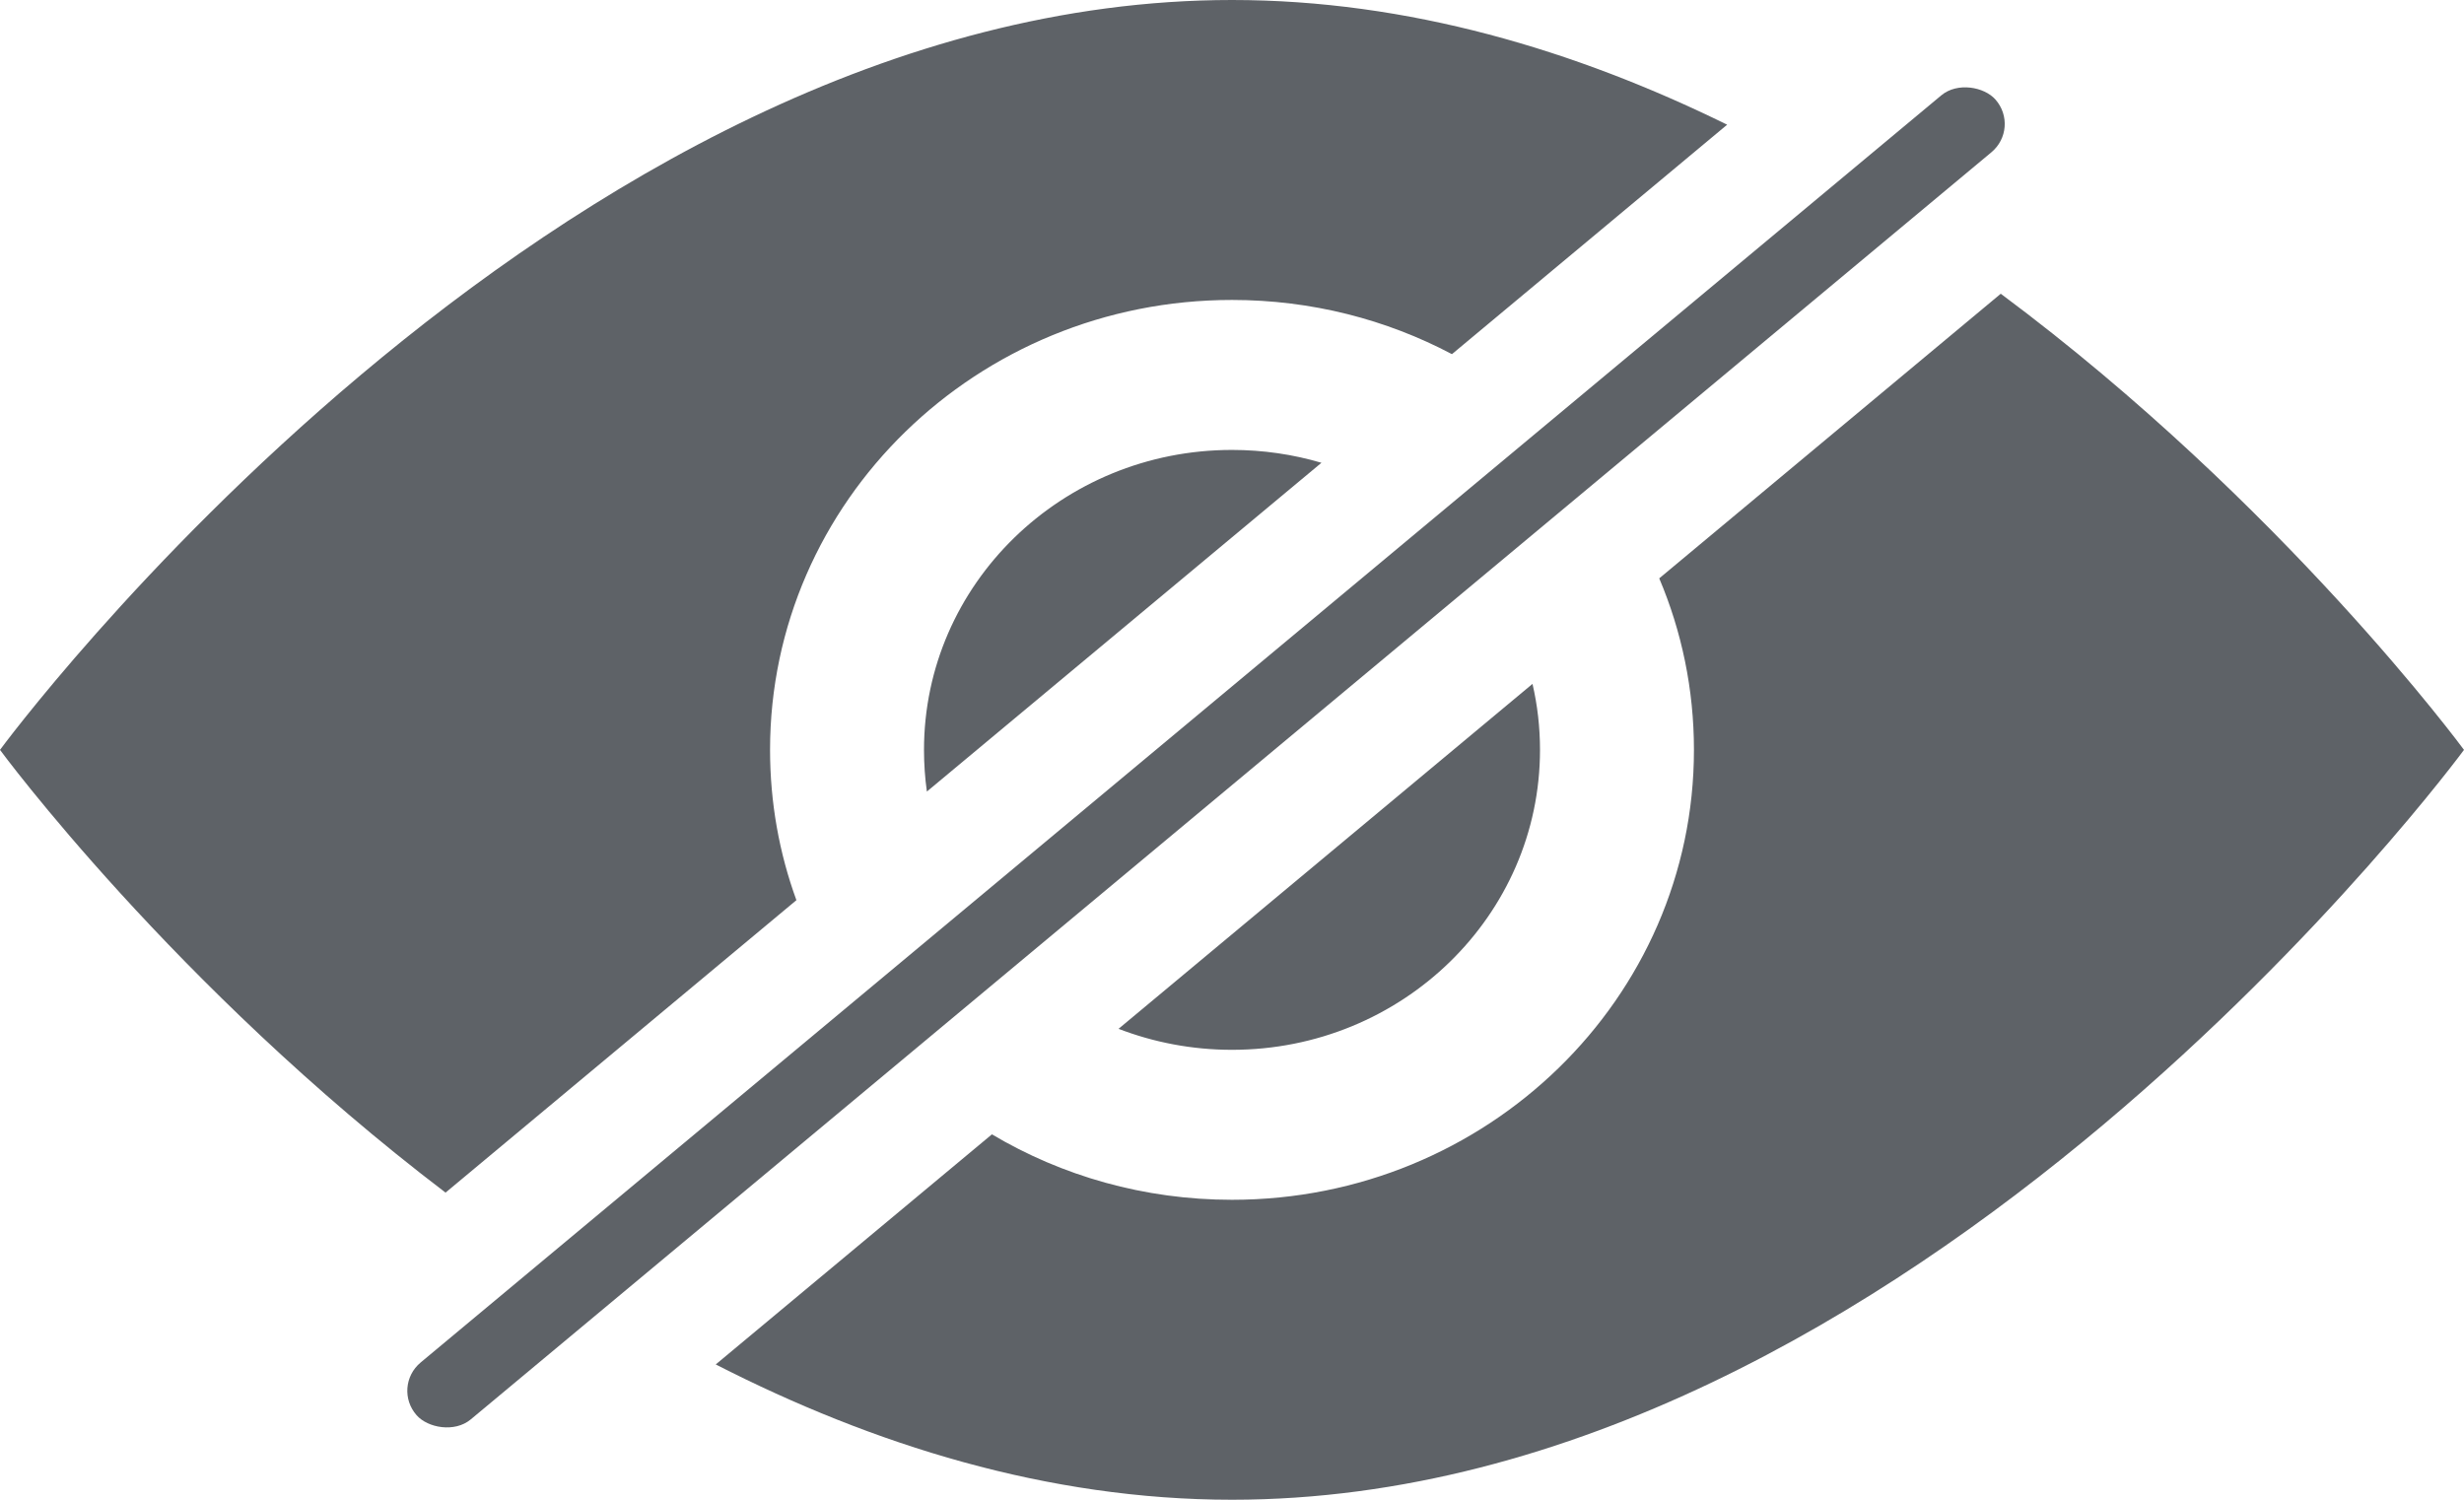
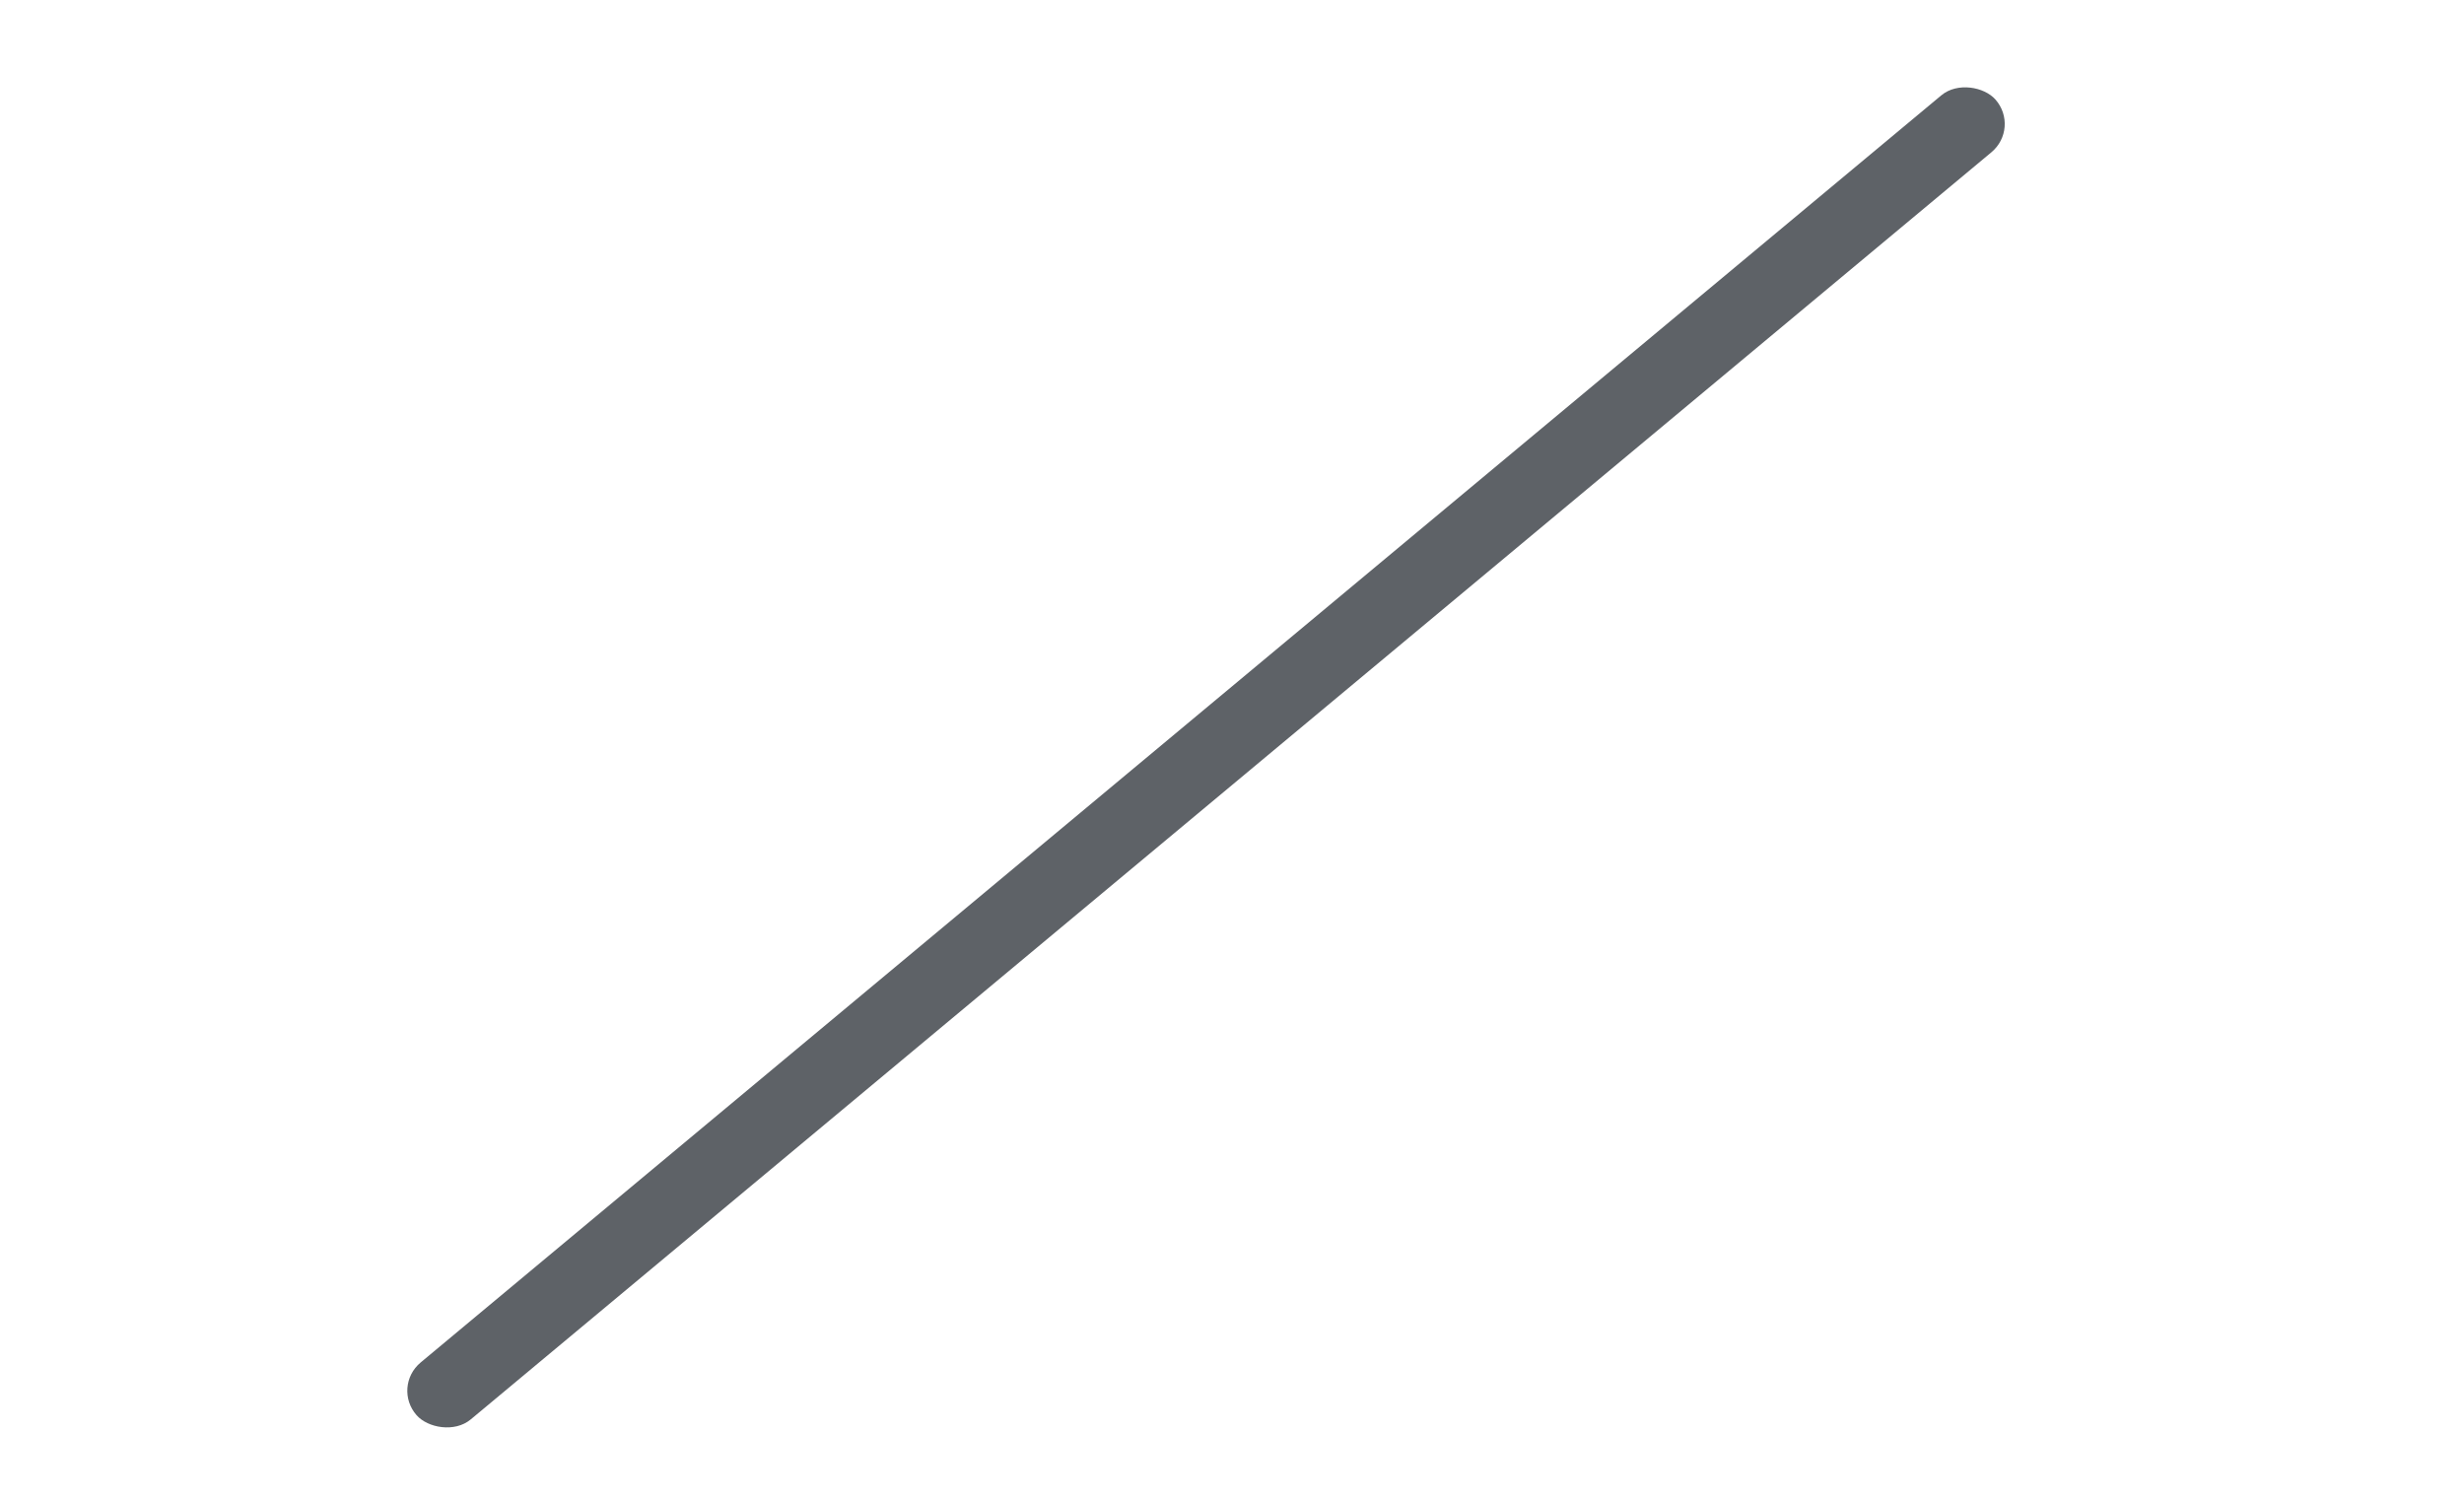
<svg xmlns="http://www.w3.org/2000/svg" width="23" height="14" viewBox="0 0 23 14" fill="none">
-   <path fill-rule="evenodd" clip-rule="evenodd" d="M0 7C0 7 5.148 0 11.5 0C13.144 0 14.708 0.469 16.122 1.164L13.553 3.306C12.942 2.983 12.243 2.8 11.5 2.8C9.119 2.8 7.188 4.681 7.188 7C7.188 7.492 7.274 7.965 7.434 8.403L4.159 11.133C1.618 9.2 0 7 0 7ZM6.681 12.737C8.146 13.486 9.779 14 11.5 14C17.852 14 23 7 23 7C23 7 21.312 4.704 18.676 2.742L15.488 5.399C15.697 5.892 15.812 6.433 15.812 7C15.812 9.319 13.881 11.2 11.5 11.2C10.679 11.2 9.912 10.977 9.259 10.589L6.681 12.737ZM10.441 9.604C10.769 9.73 11.126 9.8 11.5 9.8C13.088 9.8 14.375 8.546 14.375 7C14.375 6.788 14.351 6.582 14.305 6.384L10.441 9.604ZM12.335 4.32C12.071 4.242 11.79 4.2 11.5 4.2C9.912 4.2 8.625 5.454 8.625 7C8.625 7.132 8.634 7.262 8.652 7.389L12.335 4.32Z" fill="#5E6267" />
  <rect width="19.19" height="0.708" rx="0.354" transform="matrix(0.768 -0.64 0.66 0.751 3.655 12.945)" fill="#5E6267" />
</svg>